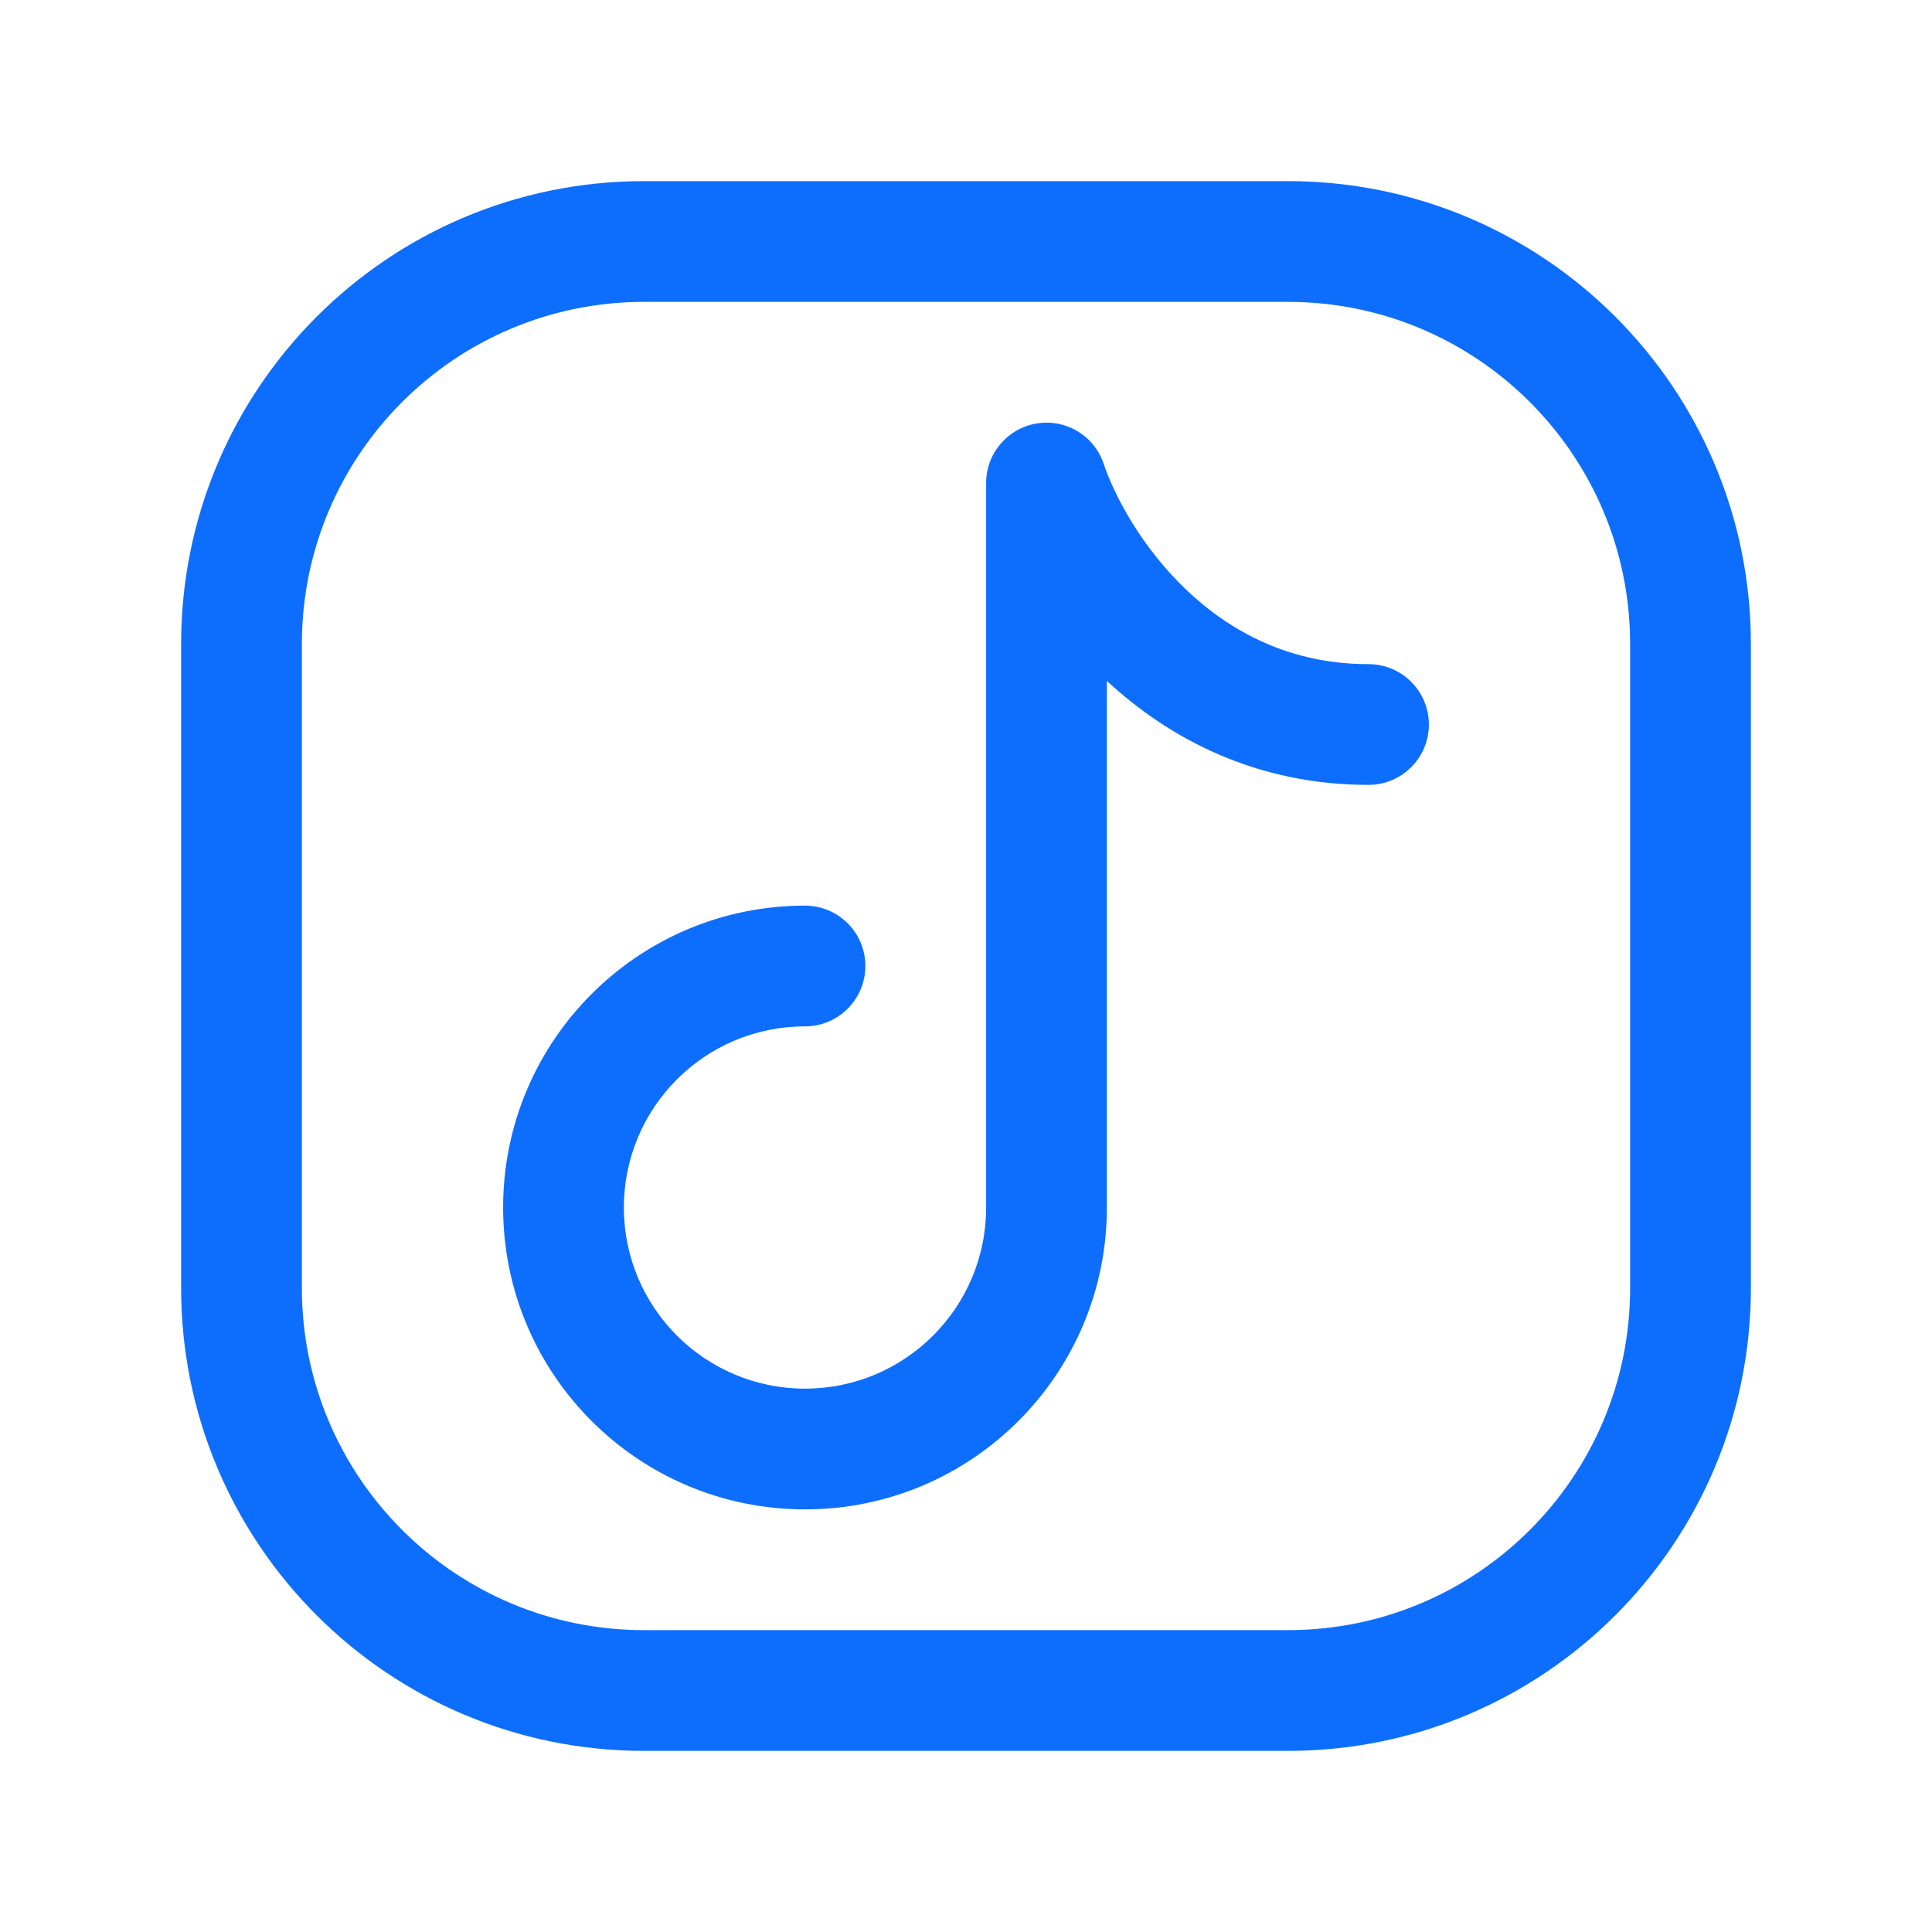
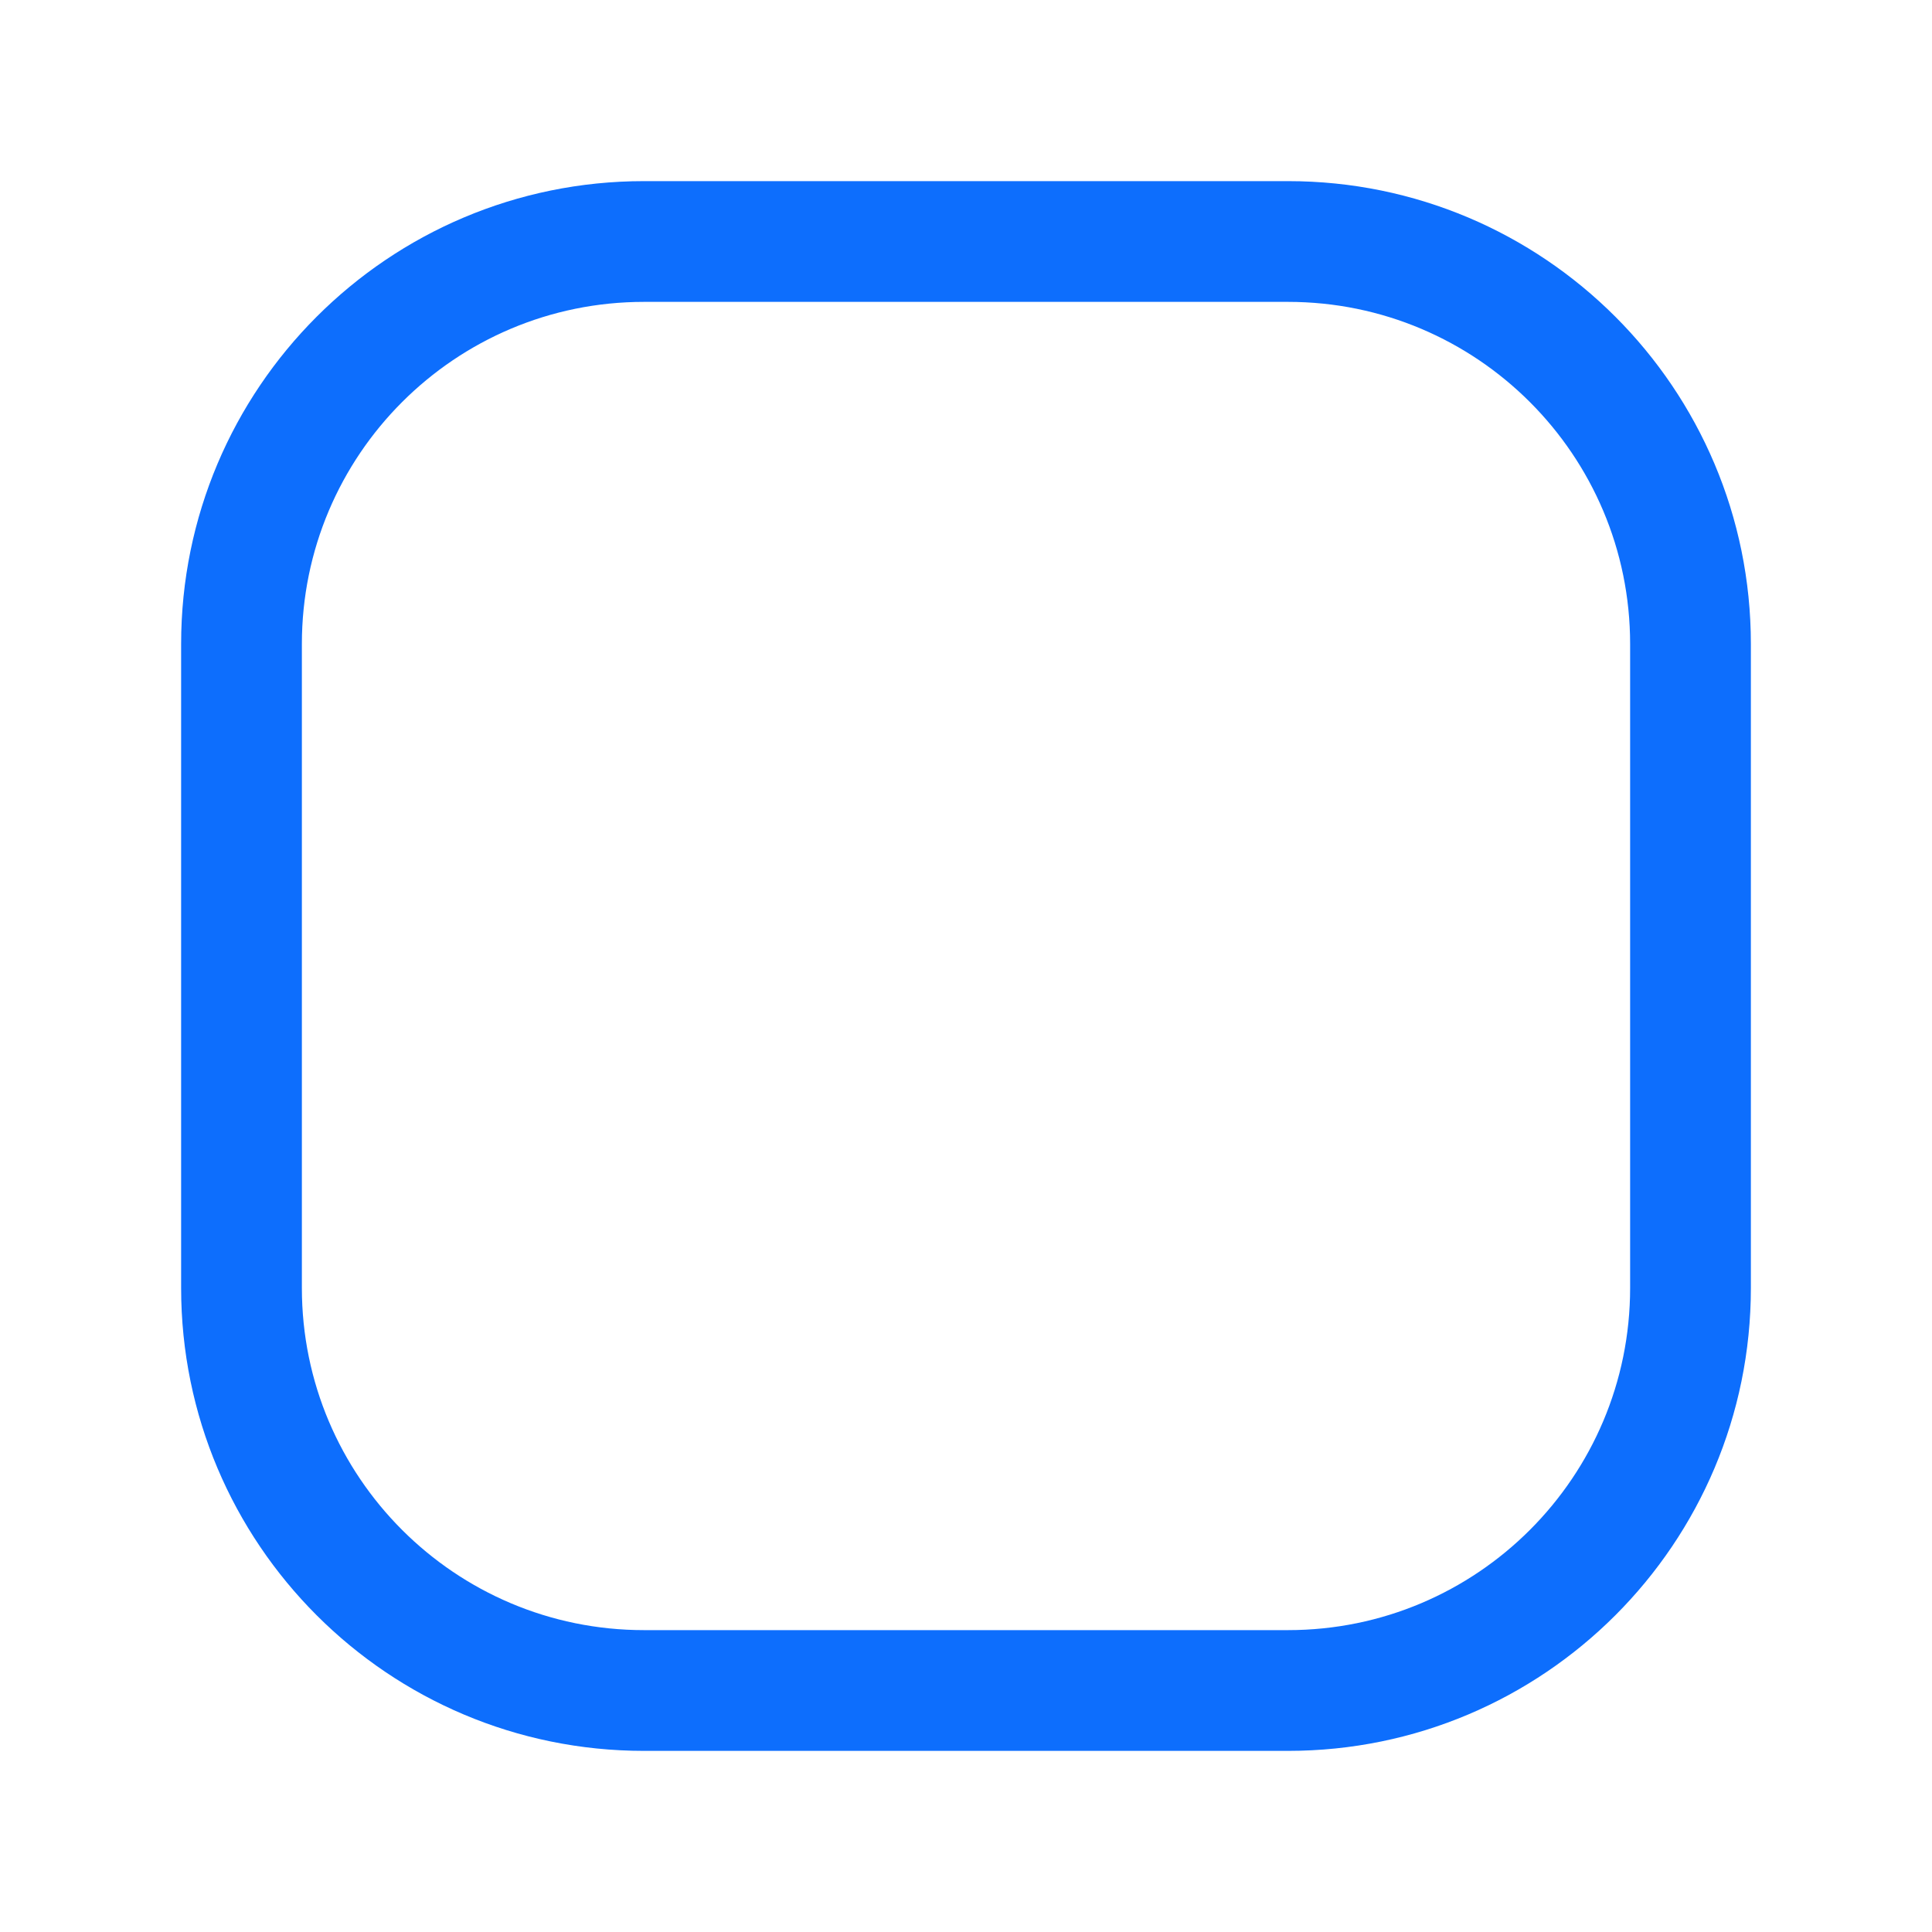
<svg xmlns="http://www.w3.org/2000/svg" fill="none" viewBox="0 0 24 24" id="tiktok">
-   <path fill="#0d6efd" d="M13.711 5.763C13.595 5.414 13.243 5.201 12.88 5.26C12.517 5.319 12.25 5.632 12.25 6V15C12.25 16.243 11.243 17.25 10 17.25C8.757 17.25 7.75 16.243 7.75 15C7.75 13.757 8.757 12.75 10 12.75C10.414 12.75 10.75 12.414 10.75 12C10.75 11.586 10.414 11.25 10 11.25C7.929 11.25 6.25 12.929 6.25 15C6.25 17.071 7.929 18.75 10 18.75C12.071 18.75 13.75 17.071 13.75 15V8.458C14.517 9.17 15.597 9.75 17 9.75C17.414 9.75 17.75 9.414 17.75 9C17.75 8.586 17.414 8.25 17 8.25C16.028 8.25 15.289 7.851 14.741 7.331C14.181 6.799 13.843 6.158 13.711 5.763Z" class="color000000 svgShape" />
  <path fill="#0d6efd" fill-rule="evenodd" d="M16 21.75C19.176 21.75 21.75 19.176 21.75 16V8C21.75 4.824 19.176 2.25 16 2.25H8C4.824 2.25 2.25 4.824 2.25 8V16C2.25 19.176 4.824 21.75 8 21.75H16ZM20.25 16C20.25 18.347 18.347 20.25 16 20.25H8C5.653 20.25 3.75 18.347 3.75 16V8C3.75 5.653 5.653 3.75 8 3.75H16C18.347 3.75 20.25 5.653 20.25 8V16Z" clip-rule="evenodd" class="color000000 svgShape" />
</svg>